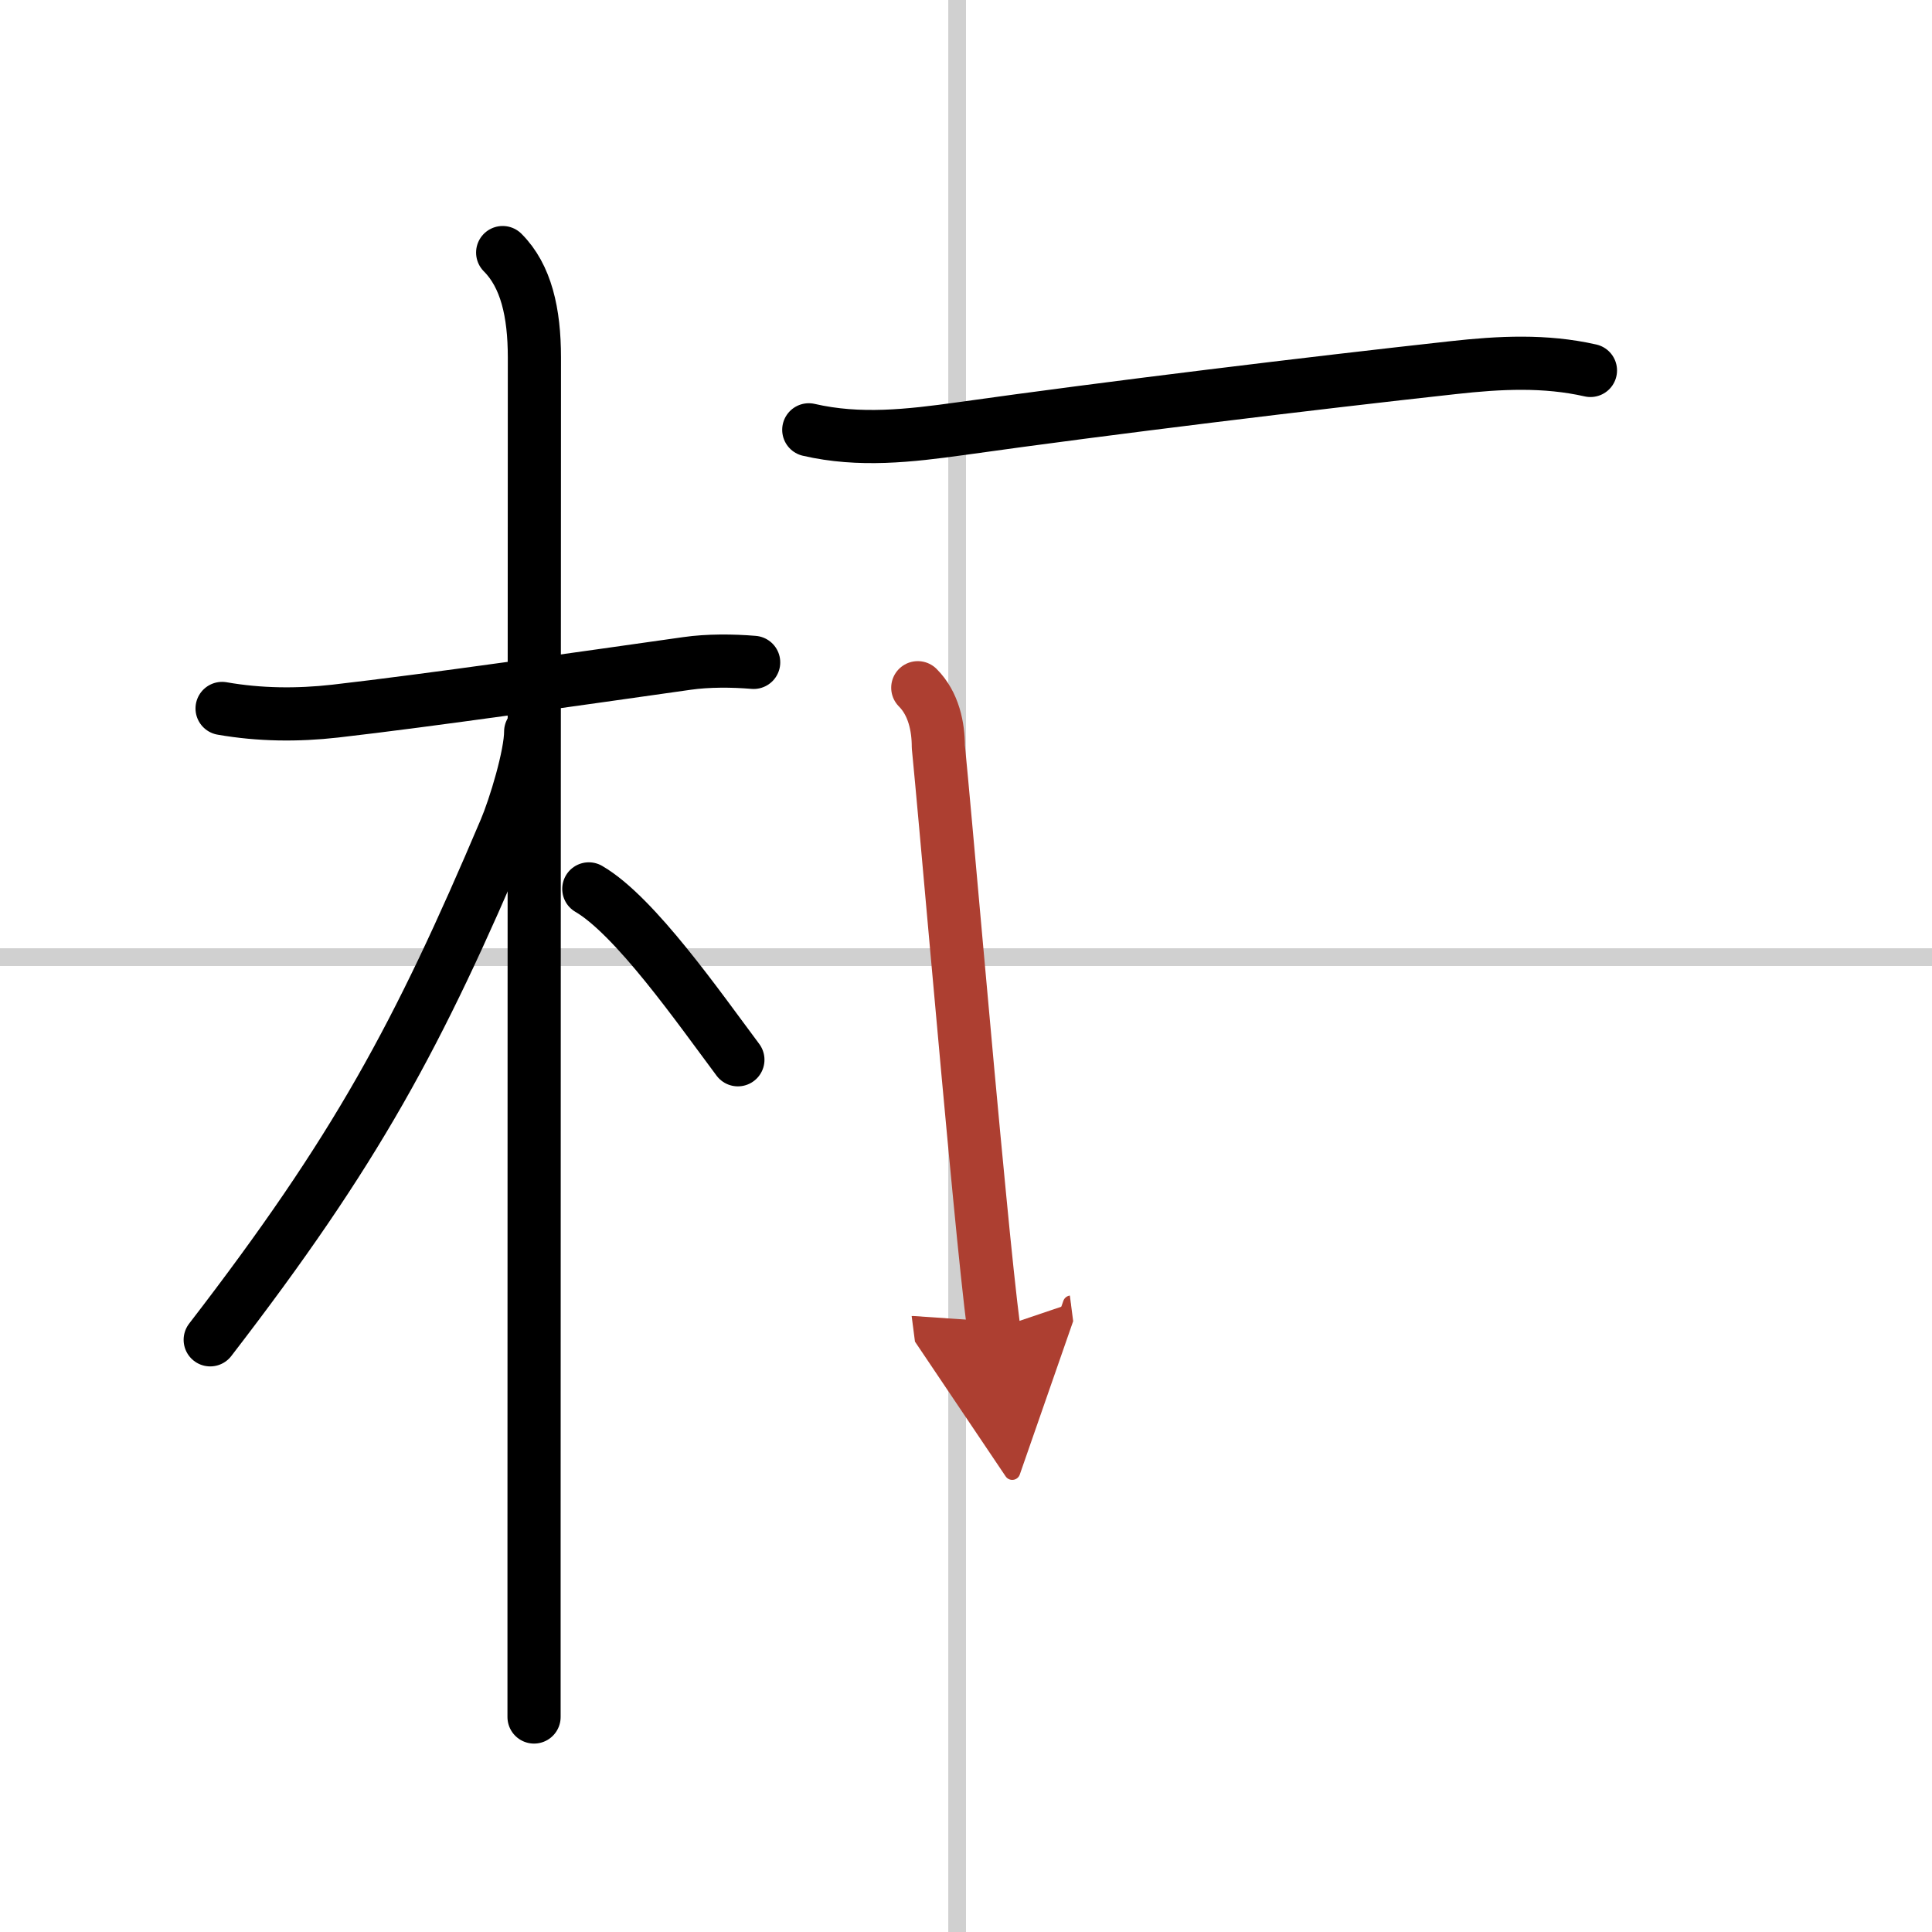
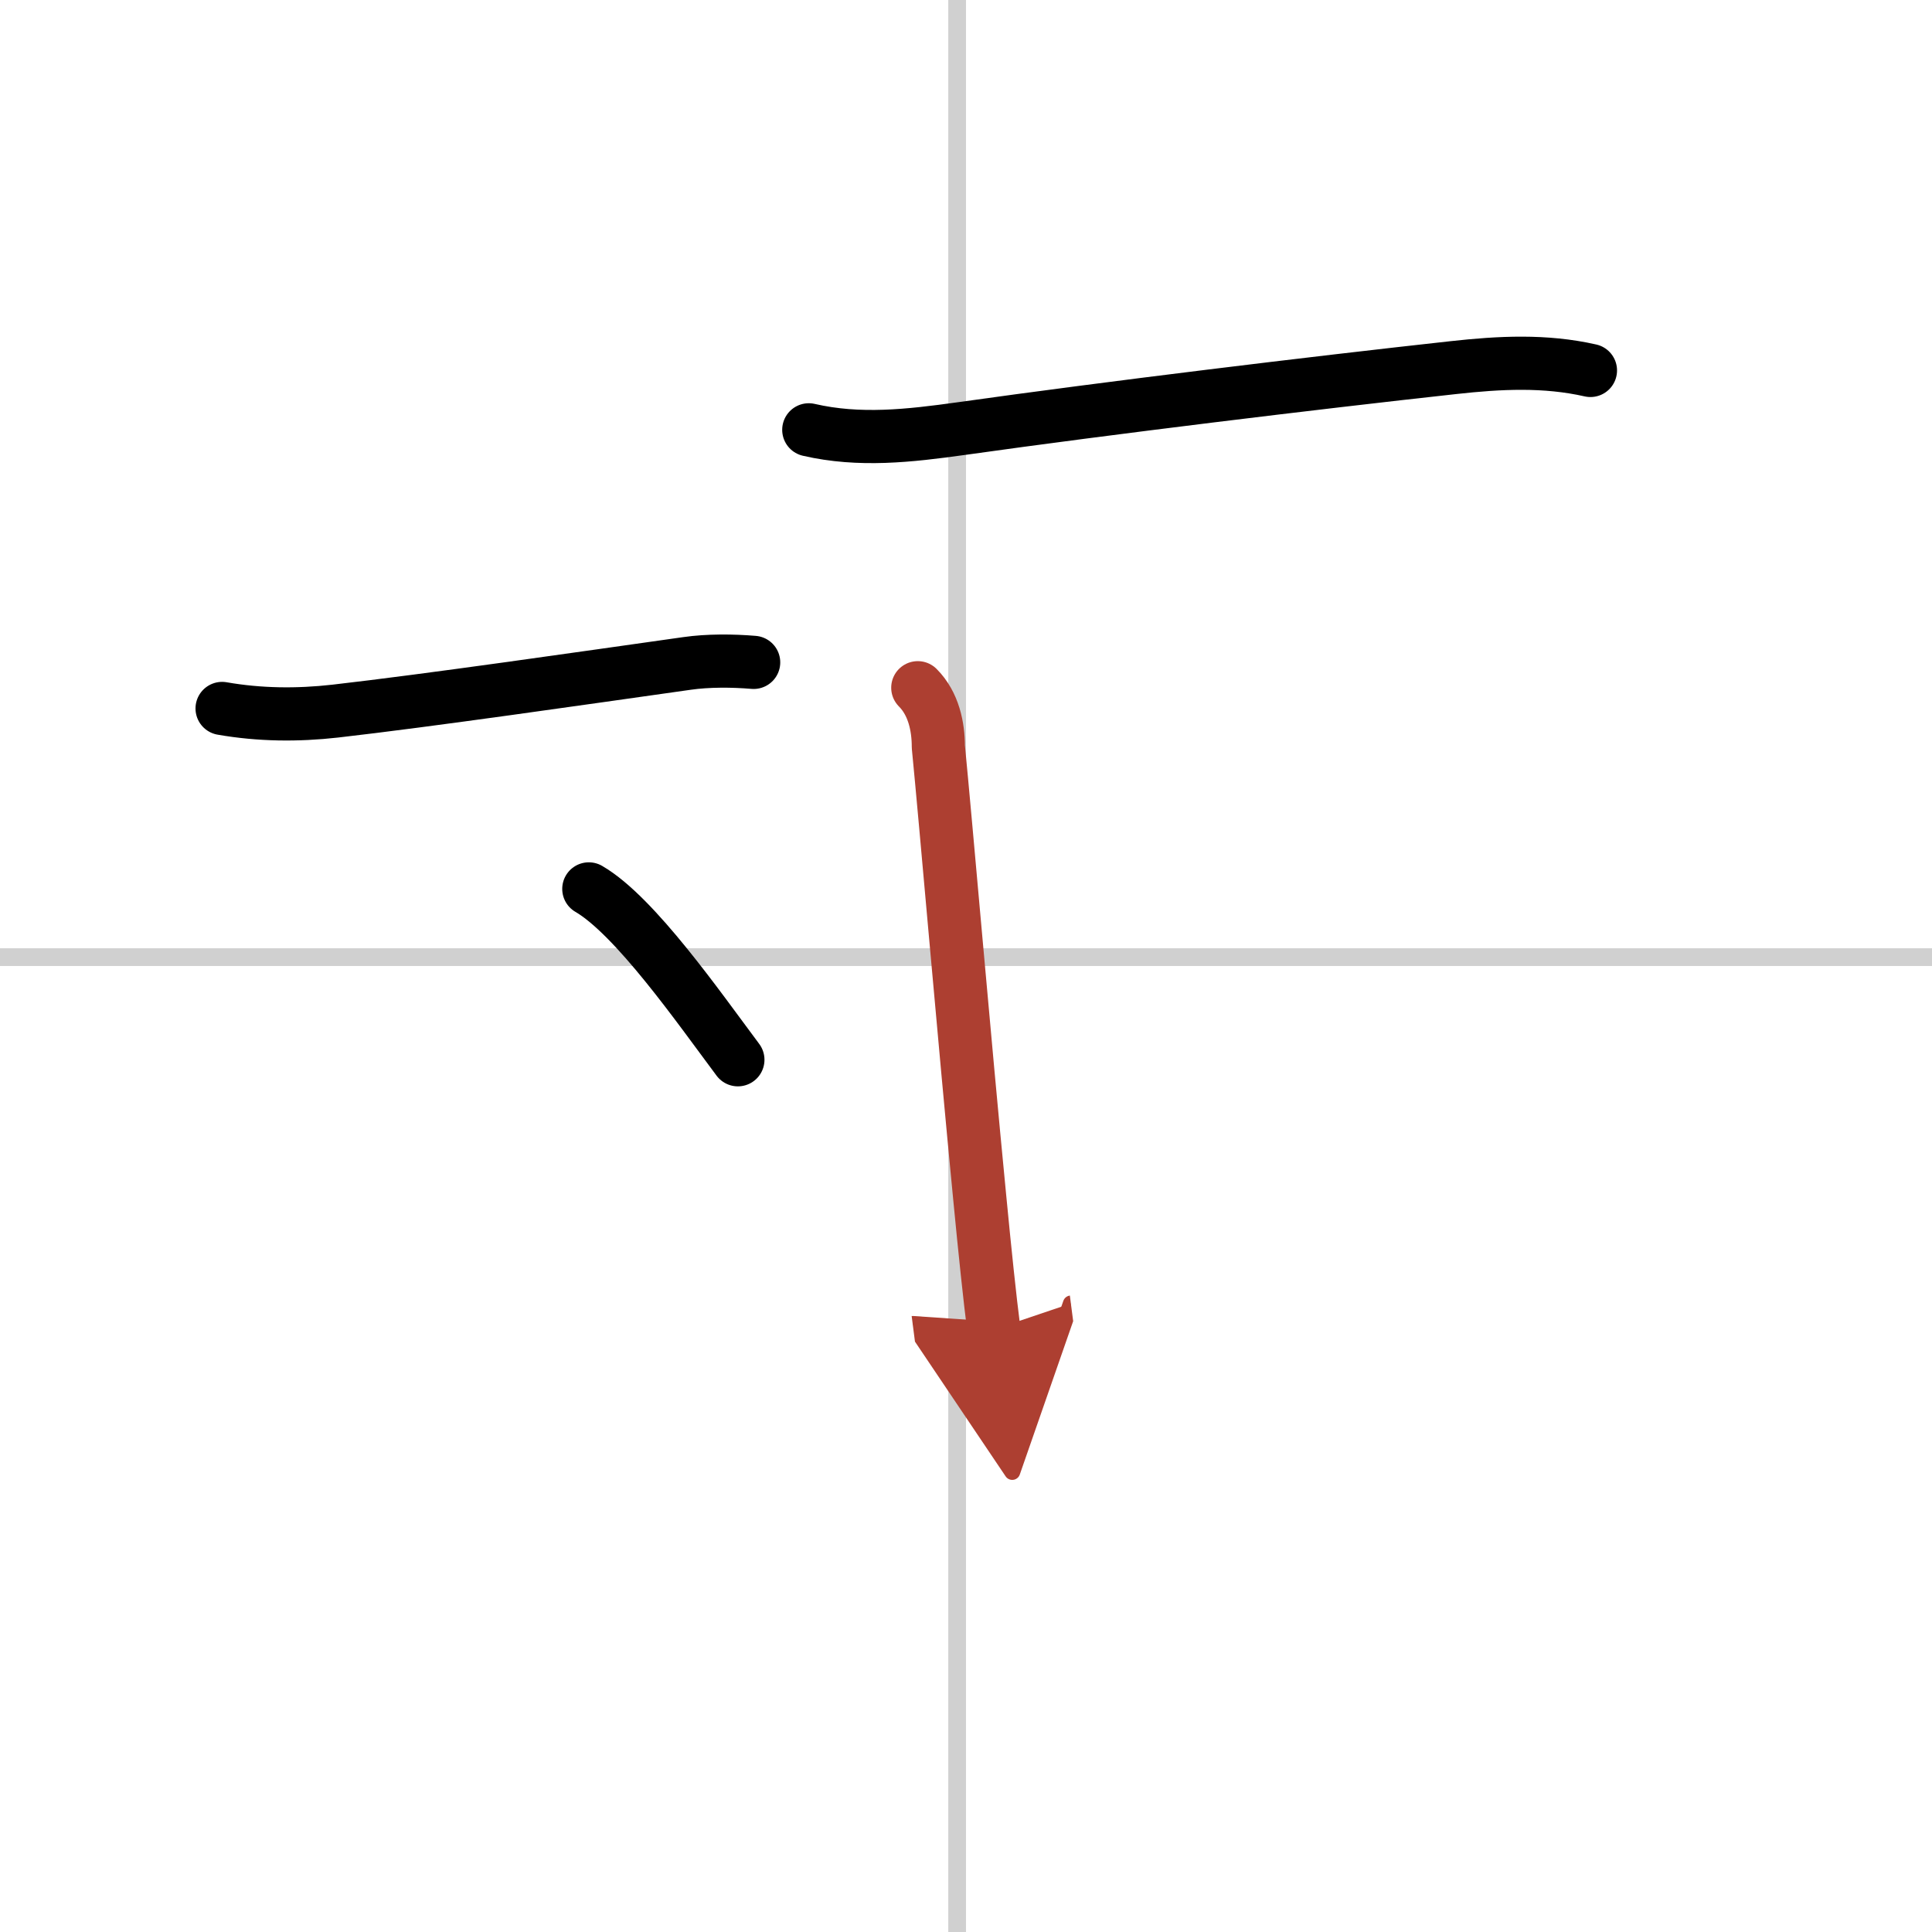
<svg xmlns="http://www.w3.org/2000/svg" width="400" height="400" viewBox="0 0 109 109">
  <defs>
    <marker id="a" markerWidth="4" orient="auto" refX="1" refY="5" viewBox="0 0 10 10">
      <polyline points="0 0 10 5 0 10 1 5" fill="#ad3f31" stroke="#ad3f31" />
    </marker>
  </defs>
  <g fill="none" stroke="#000" stroke-linecap="round" stroke-linejoin="round" stroke-width="3">
    <rect width="100%" height="100%" fill="#fff" stroke="#fff" />
    <line x1="54" x2="54" y2="109" stroke="#d0d0d0" stroke-width="1" />
    <line x2="109" y1="54" y2="54" stroke="#d0d0d0" stroke-width="1" />
    <path d="m12.53 39.97c2.12 0.37 4.25 0.39 6.38 0.15 5.34-0.61 13.97-1.86 19.85-2.69 1.18-0.17 2.57-0.16 3.76-0.06" />
-     <path d="m28.36 14.25c1.32 1.32 1.79 3.38 1.79 5.92 0 2.52-0.02 46.85-0.02 67.32v9.38" />
-     <path d="m29.94 41.28c0 1.34-0.89 4.26-1.43 5.53-4.93 11.62-8.39 18.06-16.65 28.78" />
    <path d="m33.22 50.15c2.61 1.52 6.21 6.7 8.41 9.64" />
    <path d="M45.63,24.25c2.86,0.66,5.67,0.34,8.61-0.07C62.62,23,74,21.62,82,20.74c2.62-0.29,5.17-0.42,7.73,0.16" />
    <path d="m51.78 38.8c0.9 0.9 1.16 2.21 1.16 3.33 0.41 4.16 1.47 16.57 2.33 25.39 0.3 3.12 0.58 5.79 0.8 7.49" marker-end="url(#a)" stroke="#ad3f31" />
  </g>
</svg>